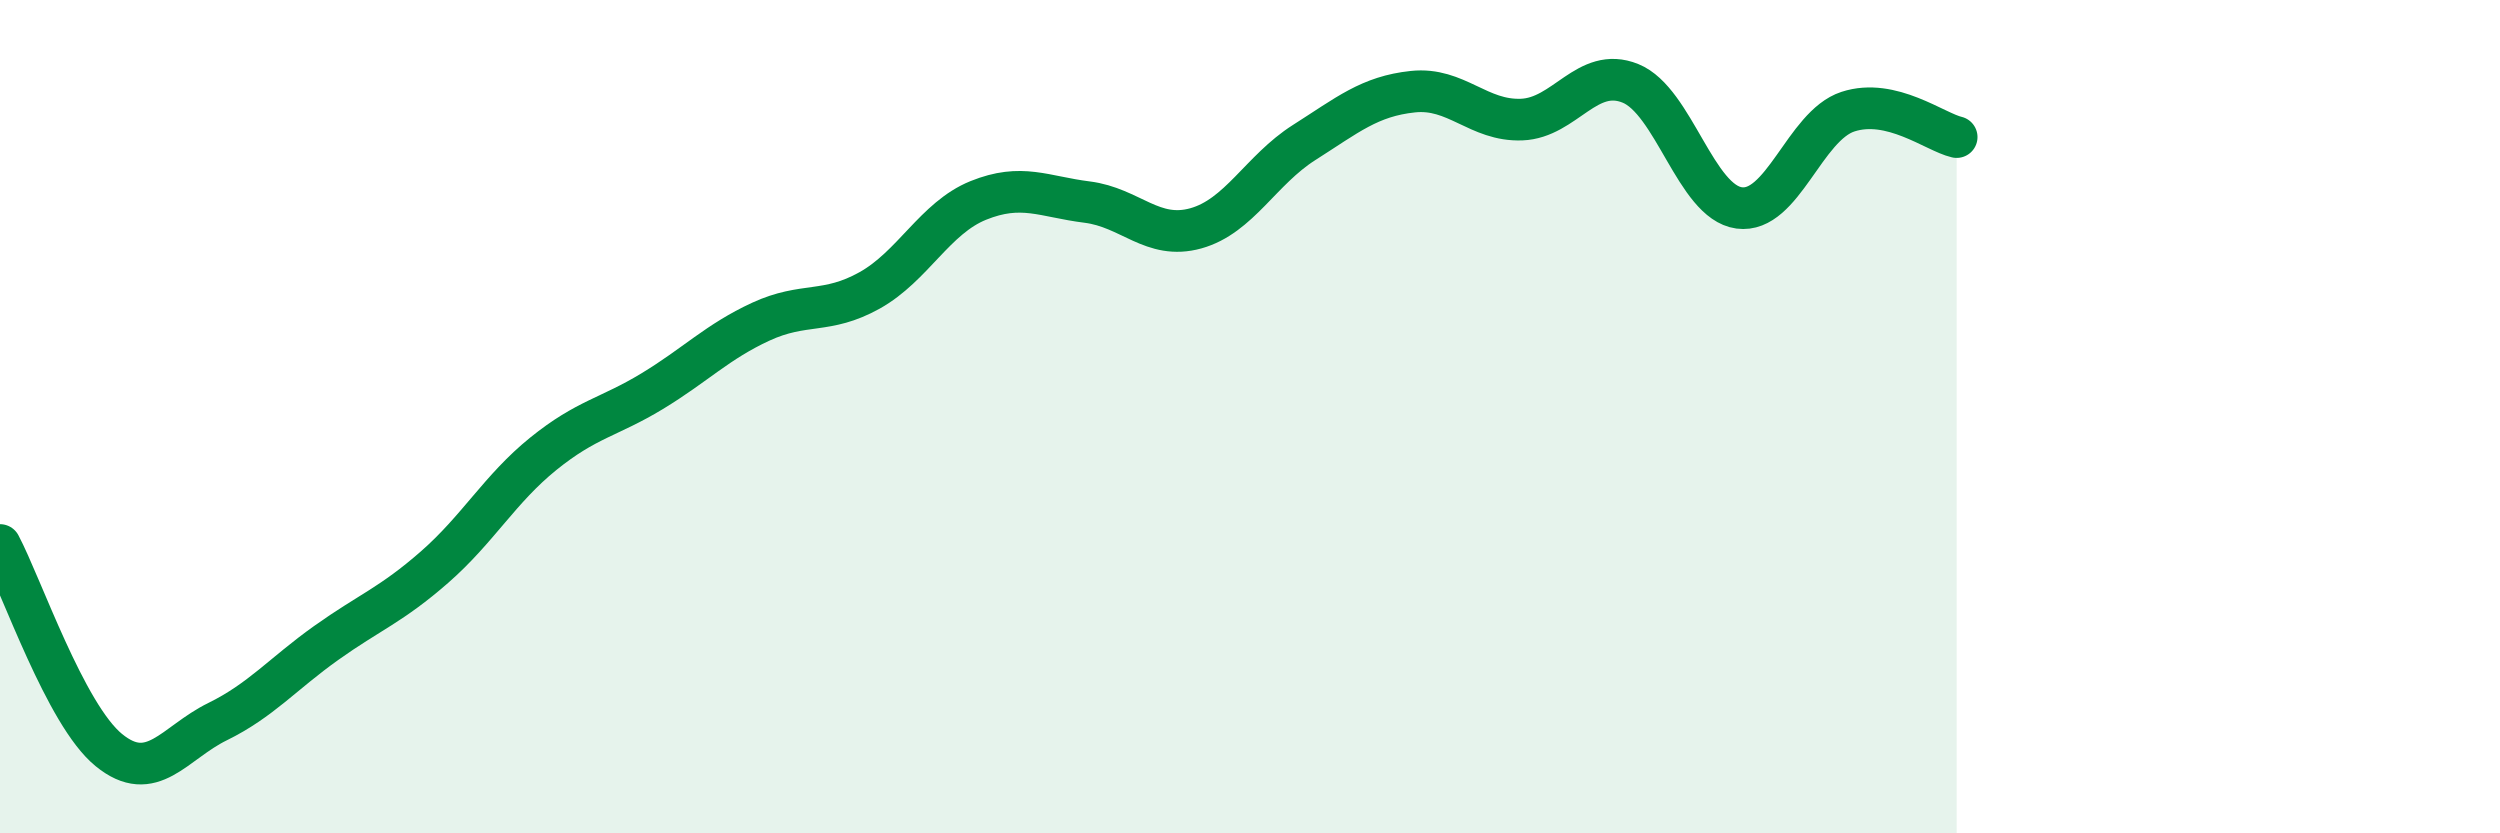
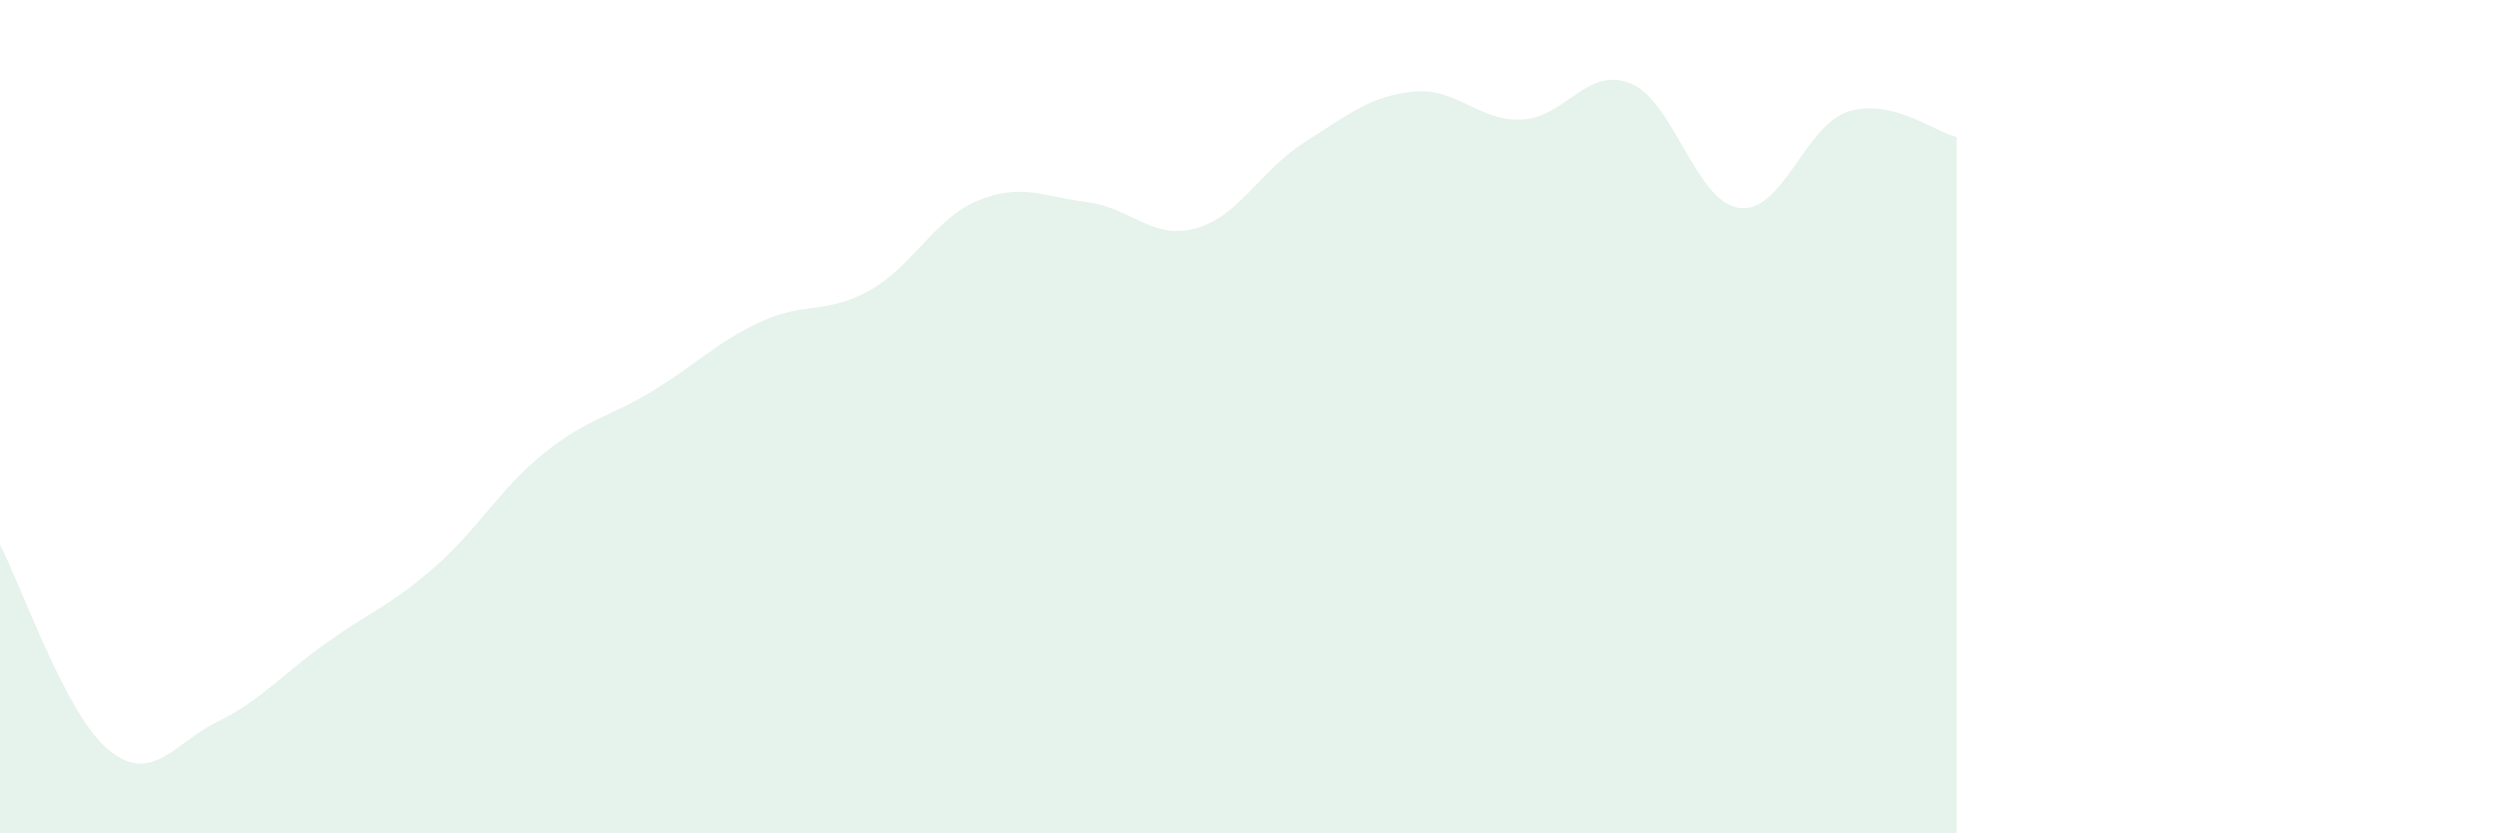
<svg xmlns="http://www.w3.org/2000/svg" width="60" height="20" viewBox="0 0 60 20">
  <path d="M 0,13.08 C 0.52,14.06 1.57,17.15 2.61,18 C 3.65,18.85 4.18,17.83 5.22,17.32 C 6.26,16.81 6.79,16.17 7.83,15.43 C 8.87,14.69 9.39,14.52 10.43,13.61 C 11.47,12.7 12,11.73 13.04,10.89 C 14.08,10.05 14.61,10.02 15.65,9.39 C 16.69,8.76 17.22,8.2 18.26,7.72 C 19.3,7.24 19.83,7.55 20.87,6.97 C 21.91,6.39 22.44,5.23 23.48,4.81 C 24.52,4.39 25.05,4.72 26.09,4.85 C 27.13,4.98 27.66,5.77 28.7,5.48 C 29.74,5.19 30.26,4.08 31.3,3.42 C 32.34,2.76 32.87,2.31 33.91,2.2 C 34.95,2.09 35.48,2.91 36.52,2.87 C 37.56,2.83 38.09,1.58 39.13,2 C 40.17,2.42 40.7,4.85 41.74,4.99 C 42.78,5.13 43.31,3.02 44.35,2.68 C 45.39,2.34 46.44,3.17 46.96,3.29L46.96 20L0 20Z" fill="#008740" opacity="0.1" stroke-linecap="round" stroke-linejoin="round" />
-   <path d="M 0,13.08 C 0.52,14.06 1.57,17.15 2.61,18 C 3.65,18.85 4.18,17.83 5.22,17.32 C 6.26,16.81 6.79,16.17 7.83,15.43 C 8.87,14.69 9.39,14.52 10.43,13.61 C 11.47,12.7 12,11.73 13.04,10.89 C 14.08,10.05 14.61,10.02 15.65,9.39 C 16.69,8.76 17.22,8.2 18.26,7.72 C 19.3,7.24 19.83,7.55 20.87,6.97 C 21.91,6.39 22.44,5.23 23.48,4.81 C 24.52,4.39 25.05,4.72 26.09,4.85 C 27.13,4.98 27.66,5.77 28.7,5.48 C 29.74,5.19 30.26,4.08 31.3,3.42 C 32.34,2.76 32.87,2.31 33.91,2.2 C 34.95,2.09 35.48,2.91 36.52,2.87 C 37.56,2.83 38.09,1.58 39.13,2 C 40.17,2.42 40.7,4.85 41.74,4.99 C 42.78,5.13 43.31,3.02 44.35,2.68 C 45.39,2.34 46.44,3.17 46.96,3.29" stroke="#008740" stroke-width="1" fill="none" stroke-linecap="round" stroke-linejoin="round" />
</svg>